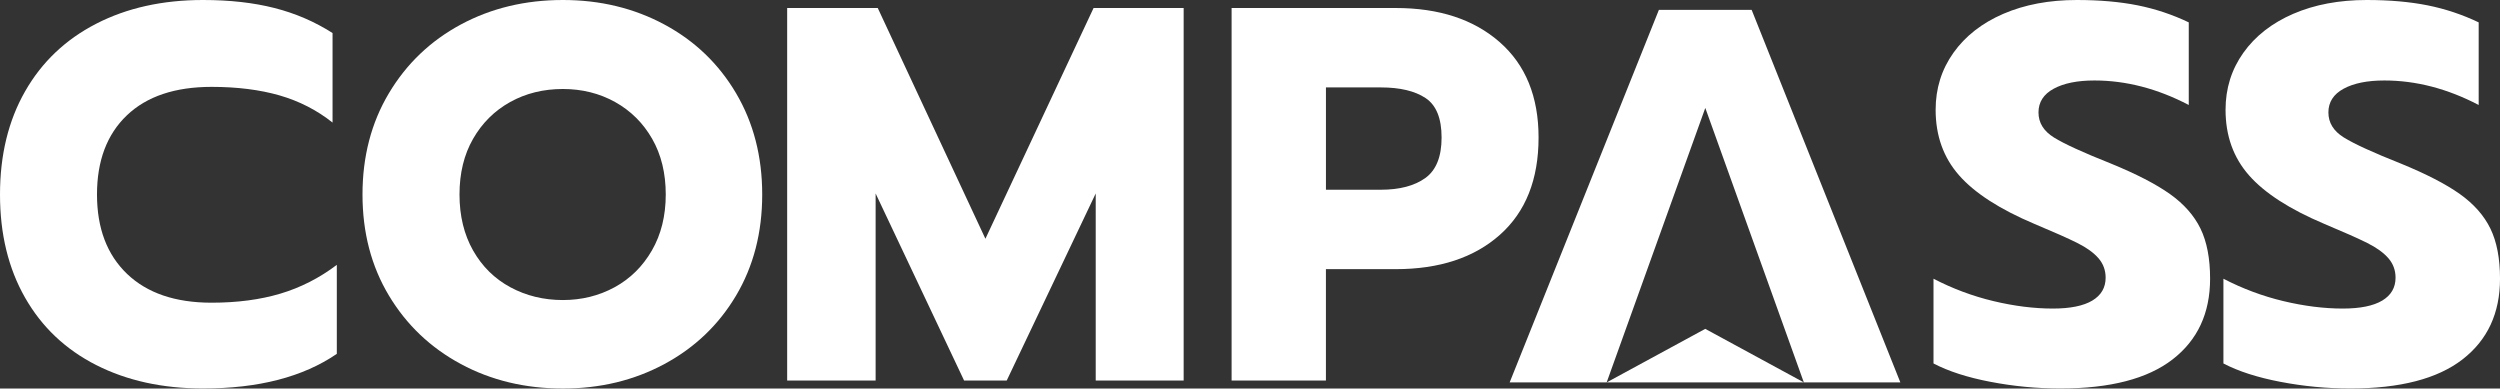
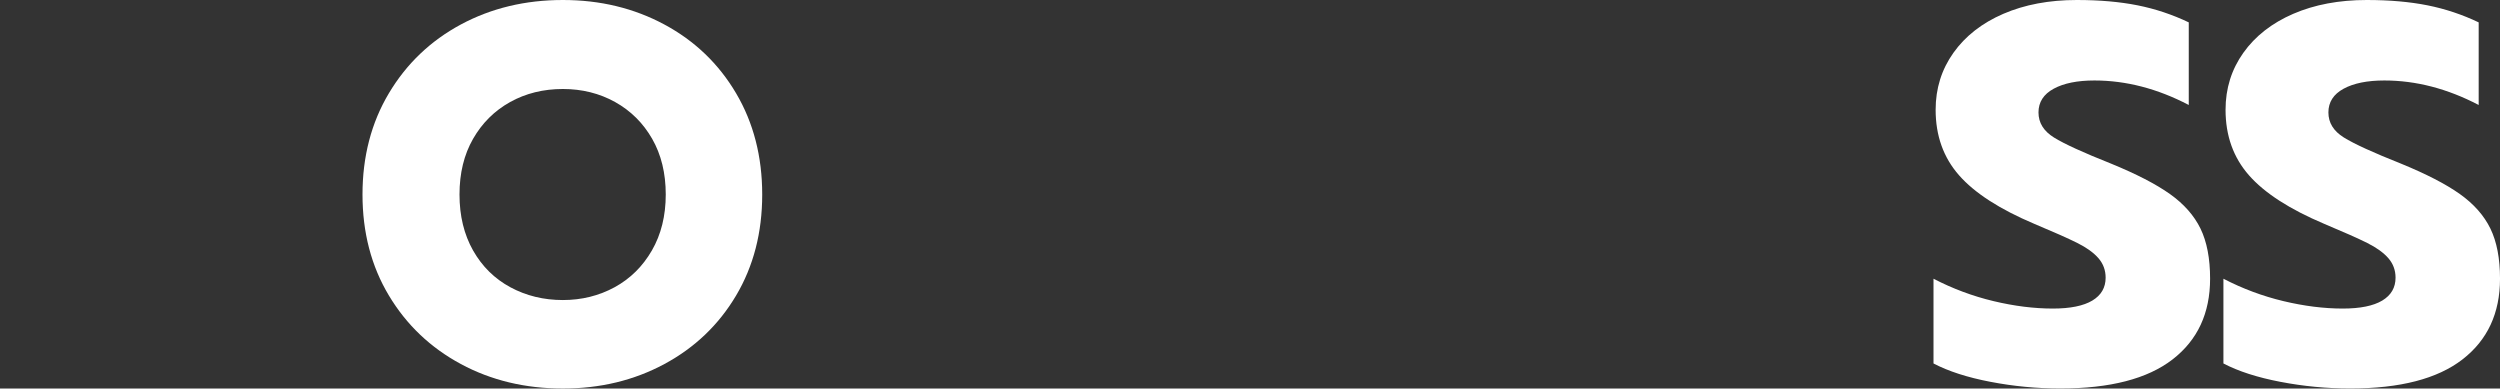
<svg xmlns="http://www.w3.org/2000/svg" id="Layer_2" viewBox="0 0 1130.42 175.67">
  <rect x="0" y="0" width="1130.42" height="175.67" fill="#333333" stroke="none" />
  <defs>
    <style>.cls-1{fill:#fff;}</style>
  </defs>
  <g id="LOgo">
-     <path class="cls-1" d="M43.5,165.07c-13.9-7.07-24.62-17.23-32.17-30.48C3.77,121.33,0,105.79,0,87.96c0-17.83,3.77-33.37,11.33-46.63,7.55-13.25,18.27-23.45,32.17-30.6C57.39,3.58,73.5,0,91.81,0c12.05,0,22.81,1.21,32.29,3.62,9.48,2.41,18.23,6.18,26.27,11.32v40.48c-7.07-5.62-15.06-9.71-23.98-12.29-8.92-2.56-19.16-3.85-30.72-3.85-16.55,0-29.32,4.3-38.32,12.89-9,8.6-13.49,20.53-13.49,35.78,0,15.26,4.54,27.23,13.61,35.91,9.08,8.67,21.81,13.01,38.2,13.01,11.57,0,21.93-1.36,31.09-4.09,9.16-2.73,17.67-7.07,25.54-13.02v40.24c-15.26,10.45-35.42,15.66-60.48,15.66-18.31,0-34.42-3.54-48.32-10.6Z" />
    <path class="cls-1" d="M208.37,164.59c-13.74-7.39-24.58-17.71-32.53-30.97-7.95-13.26-11.93-28.47-11.93-45.67,0-17.19,3.98-32.45,11.93-45.78,7.95-13.33,18.8-23.7,32.53-31.09C222.1,3.7,237.49,0,254.52,0c16.87,0,32.17,3.7,45.91,11.09,13.74,7.39,24.54,17.75,32.41,31.09,7.87,13.33,11.81,28.6,11.81,45.78,0,17.2-3.94,32.41-11.81,45.67-7.87,13.26-18.68,23.58-32.41,30.97-13.74,7.39-29.04,11.08-45.91,11.08-17.03,0-32.41-3.69-46.14-11.08ZM277.89,129.89c7.07-3.86,12.69-9.4,16.87-16.63,4.17-7.23,6.27-15.66,6.27-25.31,0-9.64-2.05-18.03-6.14-25.18-4.1-7.14-9.68-12.69-16.75-16.63-7.07-3.93-14.94-5.9-23.62-5.9-8.84,0-16.79,1.97-23.86,5.9-7.07,3.94-12.65,9.48-16.75,16.63-4.1,7.15-6.14,15.54-6.14,25.18,0,9.64,2.05,18.07,6.14,25.31,4.1,7.23,9.72,12.77,16.87,16.63,7.15,3.85,15.06,5.78,23.73,5.78,8.51,0,16.3-1.93,23.38-5.78Z" />
-     <path class="cls-1" d="M355.92,3.62h40.97s48.68,104.34,48.68,104.34L494.48,3.62h40.73v168.44h-39.76v-84.58s-40.24,84.58-40.24,84.58h-19.28s-40-84.58-40-84.58v84.58h-40V3.62Z" />
-     <path class="cls-1" d="M556.89,3.62h74.22c19.6,0,35.26,5.14,46.99,15.42,11.73,10.28,17.59,24.66,17.59,43.14,0,18.96-5.82,33.62-17.47,43.98-11.65,10.36-27.35,15.54-47.11,15.54h-31.57s0,50.37,0,50.37h-42.65V3.62ZM624.37,85.79c8.51,0,15.22-1.77,20.12-5.3,4.9-3.54,7.35-9.64,7.35-18.31,0-8.68-2.41-14.62-7.23-17.83-4.82-3.21-11.57-4.82-20.24-4.82h-24.82s0,46.27,0,46.27h24.82Z" />
    <path class="cls-1" d="M900.05,172.66c-10.45-2-19.04-4.78-25.78-8.31v-38.32c8.67,4.5,17.71,7.87,27.11,10.12,9.4,2.25,18.35,3.37,26.87,3.37,7.87,0,13.82-1.21,17.83-3.61,4.01-2.41,6.02-5.87,6.02-10.36,0-3.37-1.09-6.3-3.25-8.8-2.17-2.49-5.34-4.78-9.52-6.87-4.18-2.09-10.69-4.98-19.52-8.68-15.58-6.59-26.91-13.89-33.98-21.93-7.07-8.03-10.6-17.91-10.6-29.64,0-9.64,2.69-18.23,8.07-25.79,5.38-7.55,12.89-13.41,22.53-17.59C915.47,2.09,926.56,0,939.09,0c10.28,0,19.44.81,27.47,2.41,8.03,1.61,15.74,4.18,23.13,7.71v37.35c-14.14-7.39-28.36-11.08-42.65-11.08-7.71,0-13.86,1.24-18.43,3.73-4.58,2.49-6.87,6.07-6.87,10.72,0,4.66,2.33,8.44,6.99,11.33,4.66,2.89,13.26,6.83,25.79,11.8,11.41,4.67,20.28,9.24,26.63,13.74,6.34,4.5,10.96,9.73,13.85,15.66,2.89,5.95,4.34,13.5,4.34,22.65,0,15.59-5.66,27.76-16.99,36.51-11.33,8.76-28.24,13.13-50.73,13.13-10.6,0-21.13-1-31.57-3.01Z" />
    <path class="cls-1" d="M1031.14,172.66c-10.45-2-19.04-4.78-25.78-8.31v-38.32c8.67,4.5,17.71,7.87,27.11,10.12,9.4,2.25,18.35,3.37,26.87,3.37,7.87,0,13.82-1.21,17.83-3.61,4.01-2.41,6.02-5.87,6.02-10.36,0-3.37-1.09-6.3-3.25-8.8-2.17-2.49-5.34-4.78-9.52-6.87-4.18-2.09-10.69-4.98-19.52-8.68-15.58-6.59-26.91-13.89-33.98-21.93-7.07-8.03-10.6-17.91-10.6-29.64,0-9.64,2.69-18.23,8.07-25.79,5.38-7.55,12.89-13.41,22.53-17.59C1046.56,2.09,1057.65,0,1070.18,0c10.28,0,19.44.81,27.47,2.41,8.03,1.61,15.74,4.18,23.13,7.71v37.35c-14.14-7.39-28.36-11.08-42.65-11.08-7.71,0-13.86,1.24-18.43,3.73-4.58,2.49-6.87,6.07-6.87,10.72,0,4.66,2.33,8.44,6.99,11.33,4.66,2.89,13.26,6.83,25.79,11.8,11.41,4.67,20.28,9.24,26.63,13.74,6.34,4.5,10.96,9.73,13.85,15.66,2.89,5.95,4.34,13.5,4.34,22.65,0,15.59-5.66,27.76-16.99,36.51-11.33,8.76-28.24,13.13-50.73,13.13-10.6,0-21.13-1-31.57-3.01Z" />
-     <polygon class="cls-1" points="726.48 172.91 771.06 148.7 815.64 172.91 726.48 172.91" />
-     <path class="cls-1" d="M792.04,4.46h-41.94s-67.48,168.45-67.48,168.45h43.86s44.6-124.11,44.6-124.11l44.56,124.11h43.64S792.04,4.46,792.04,4.46Z" />
  </g>
</svg>